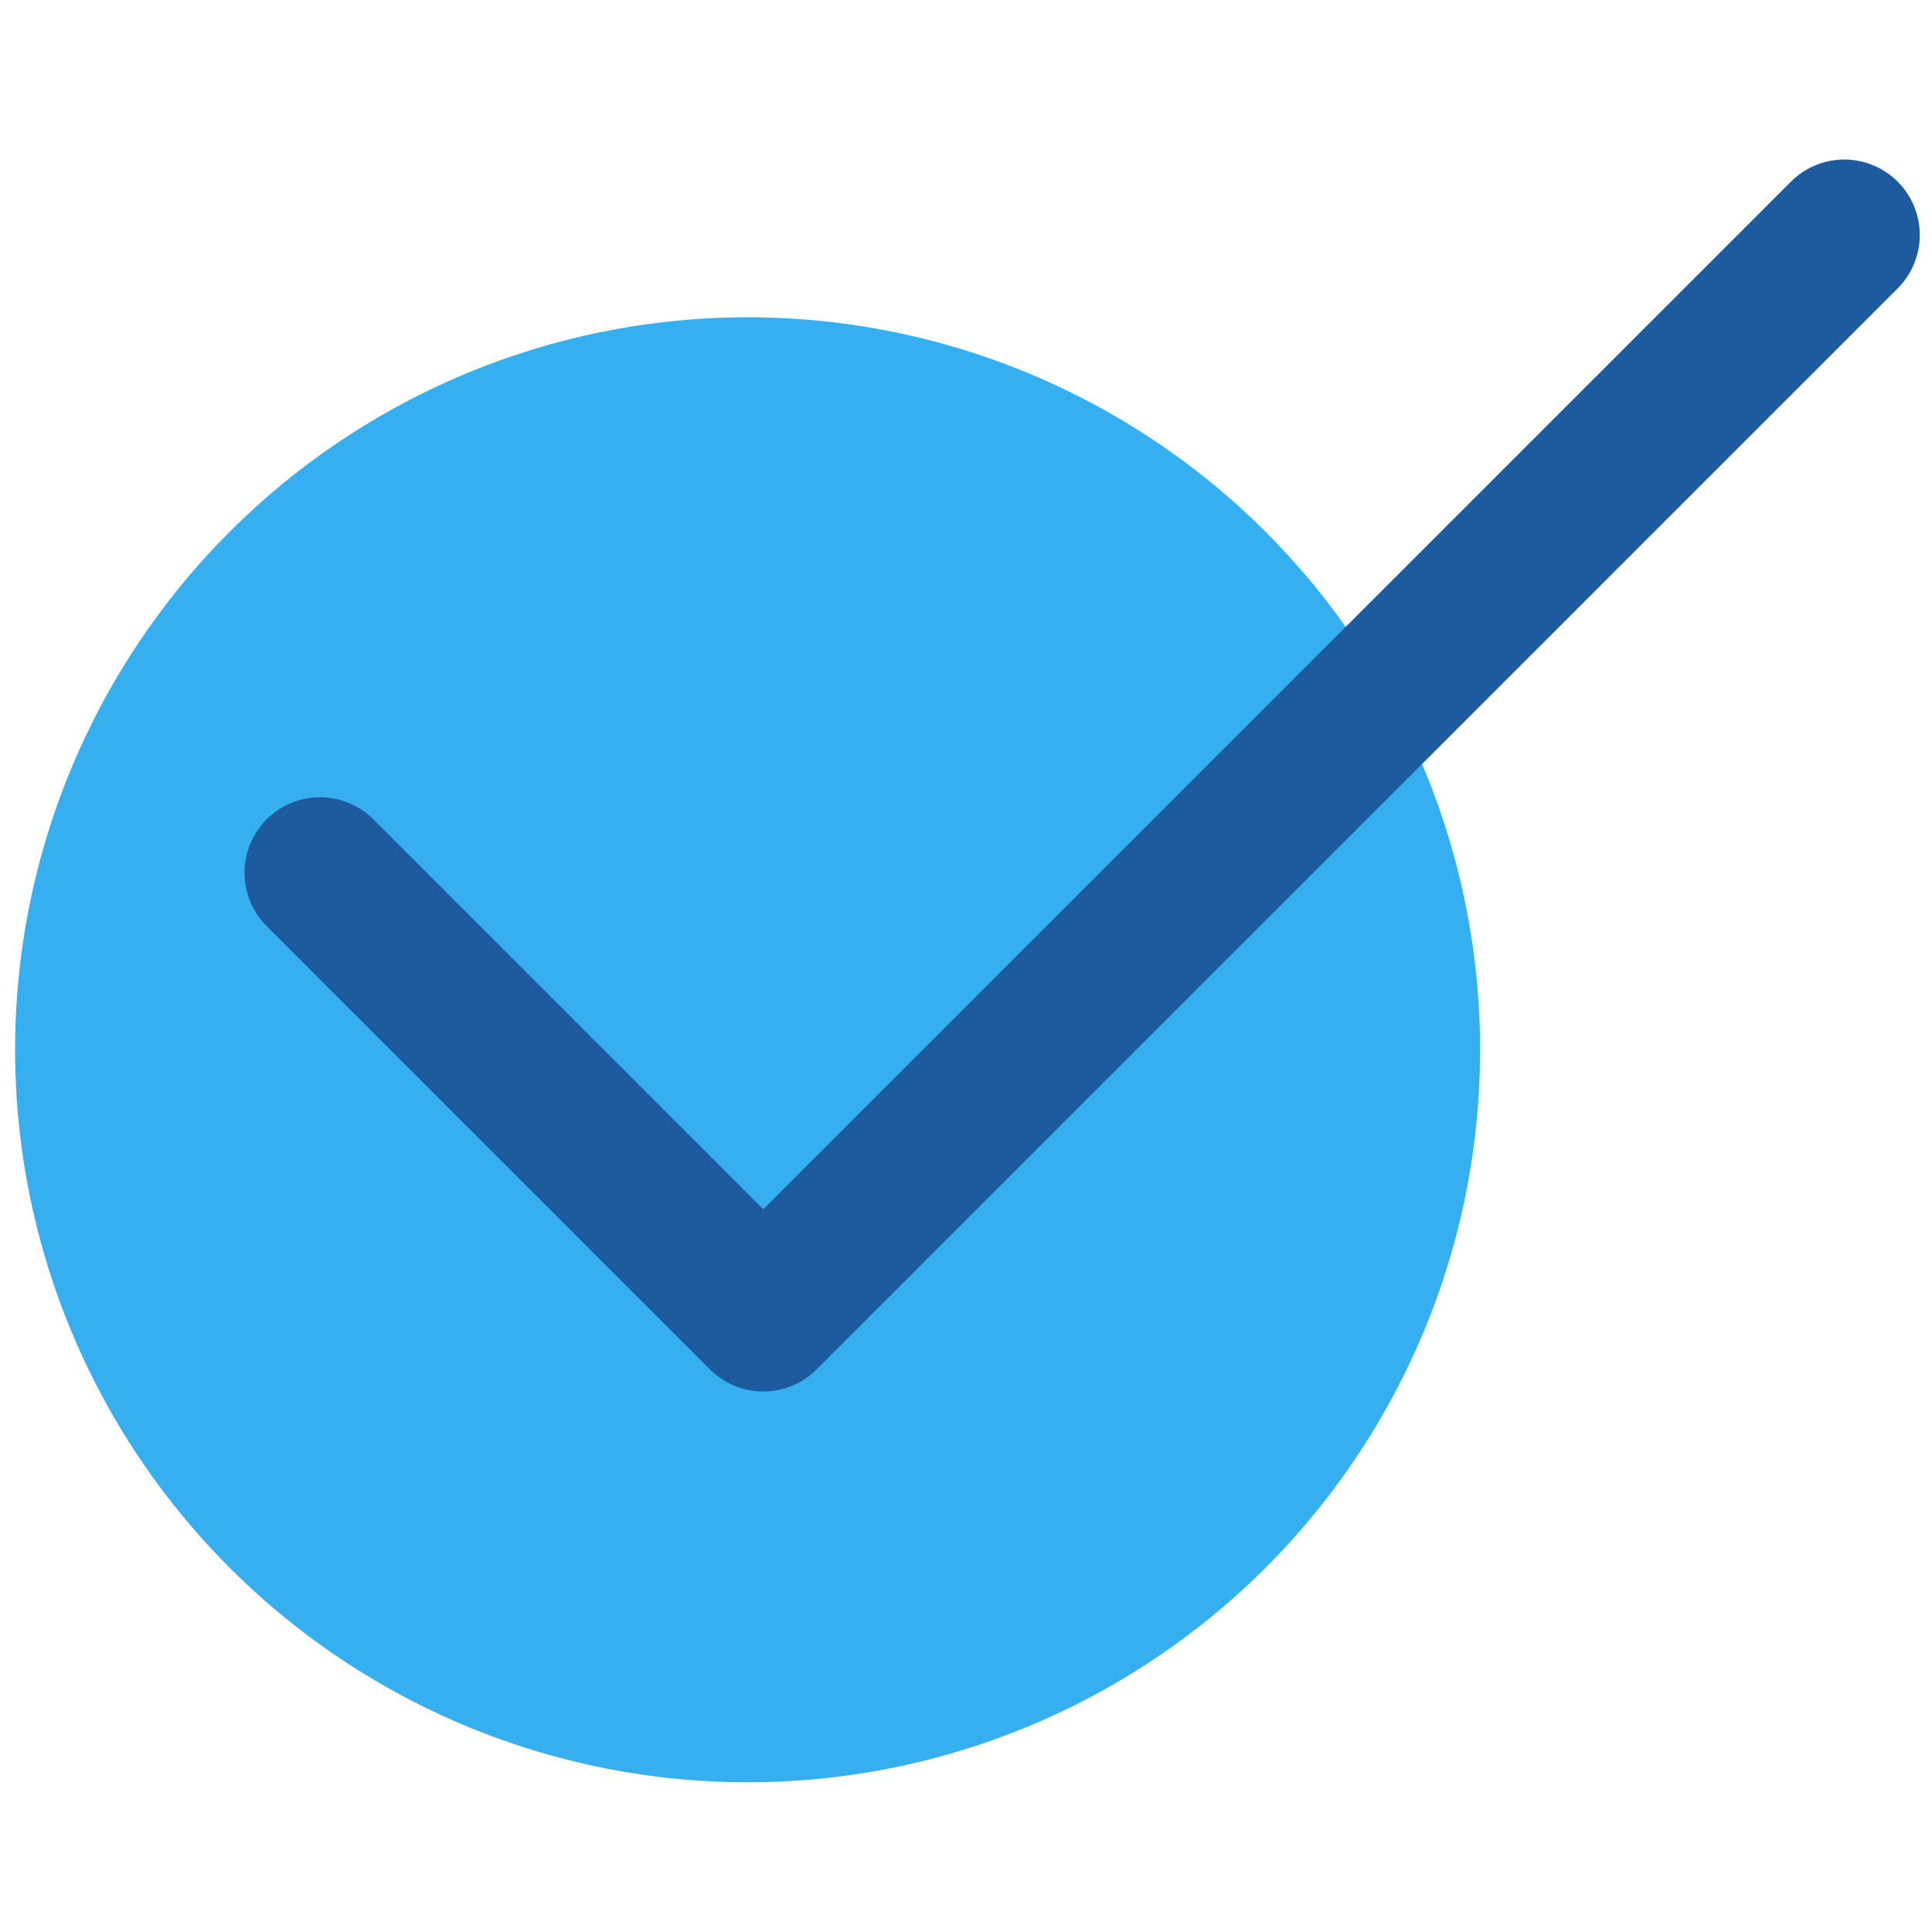
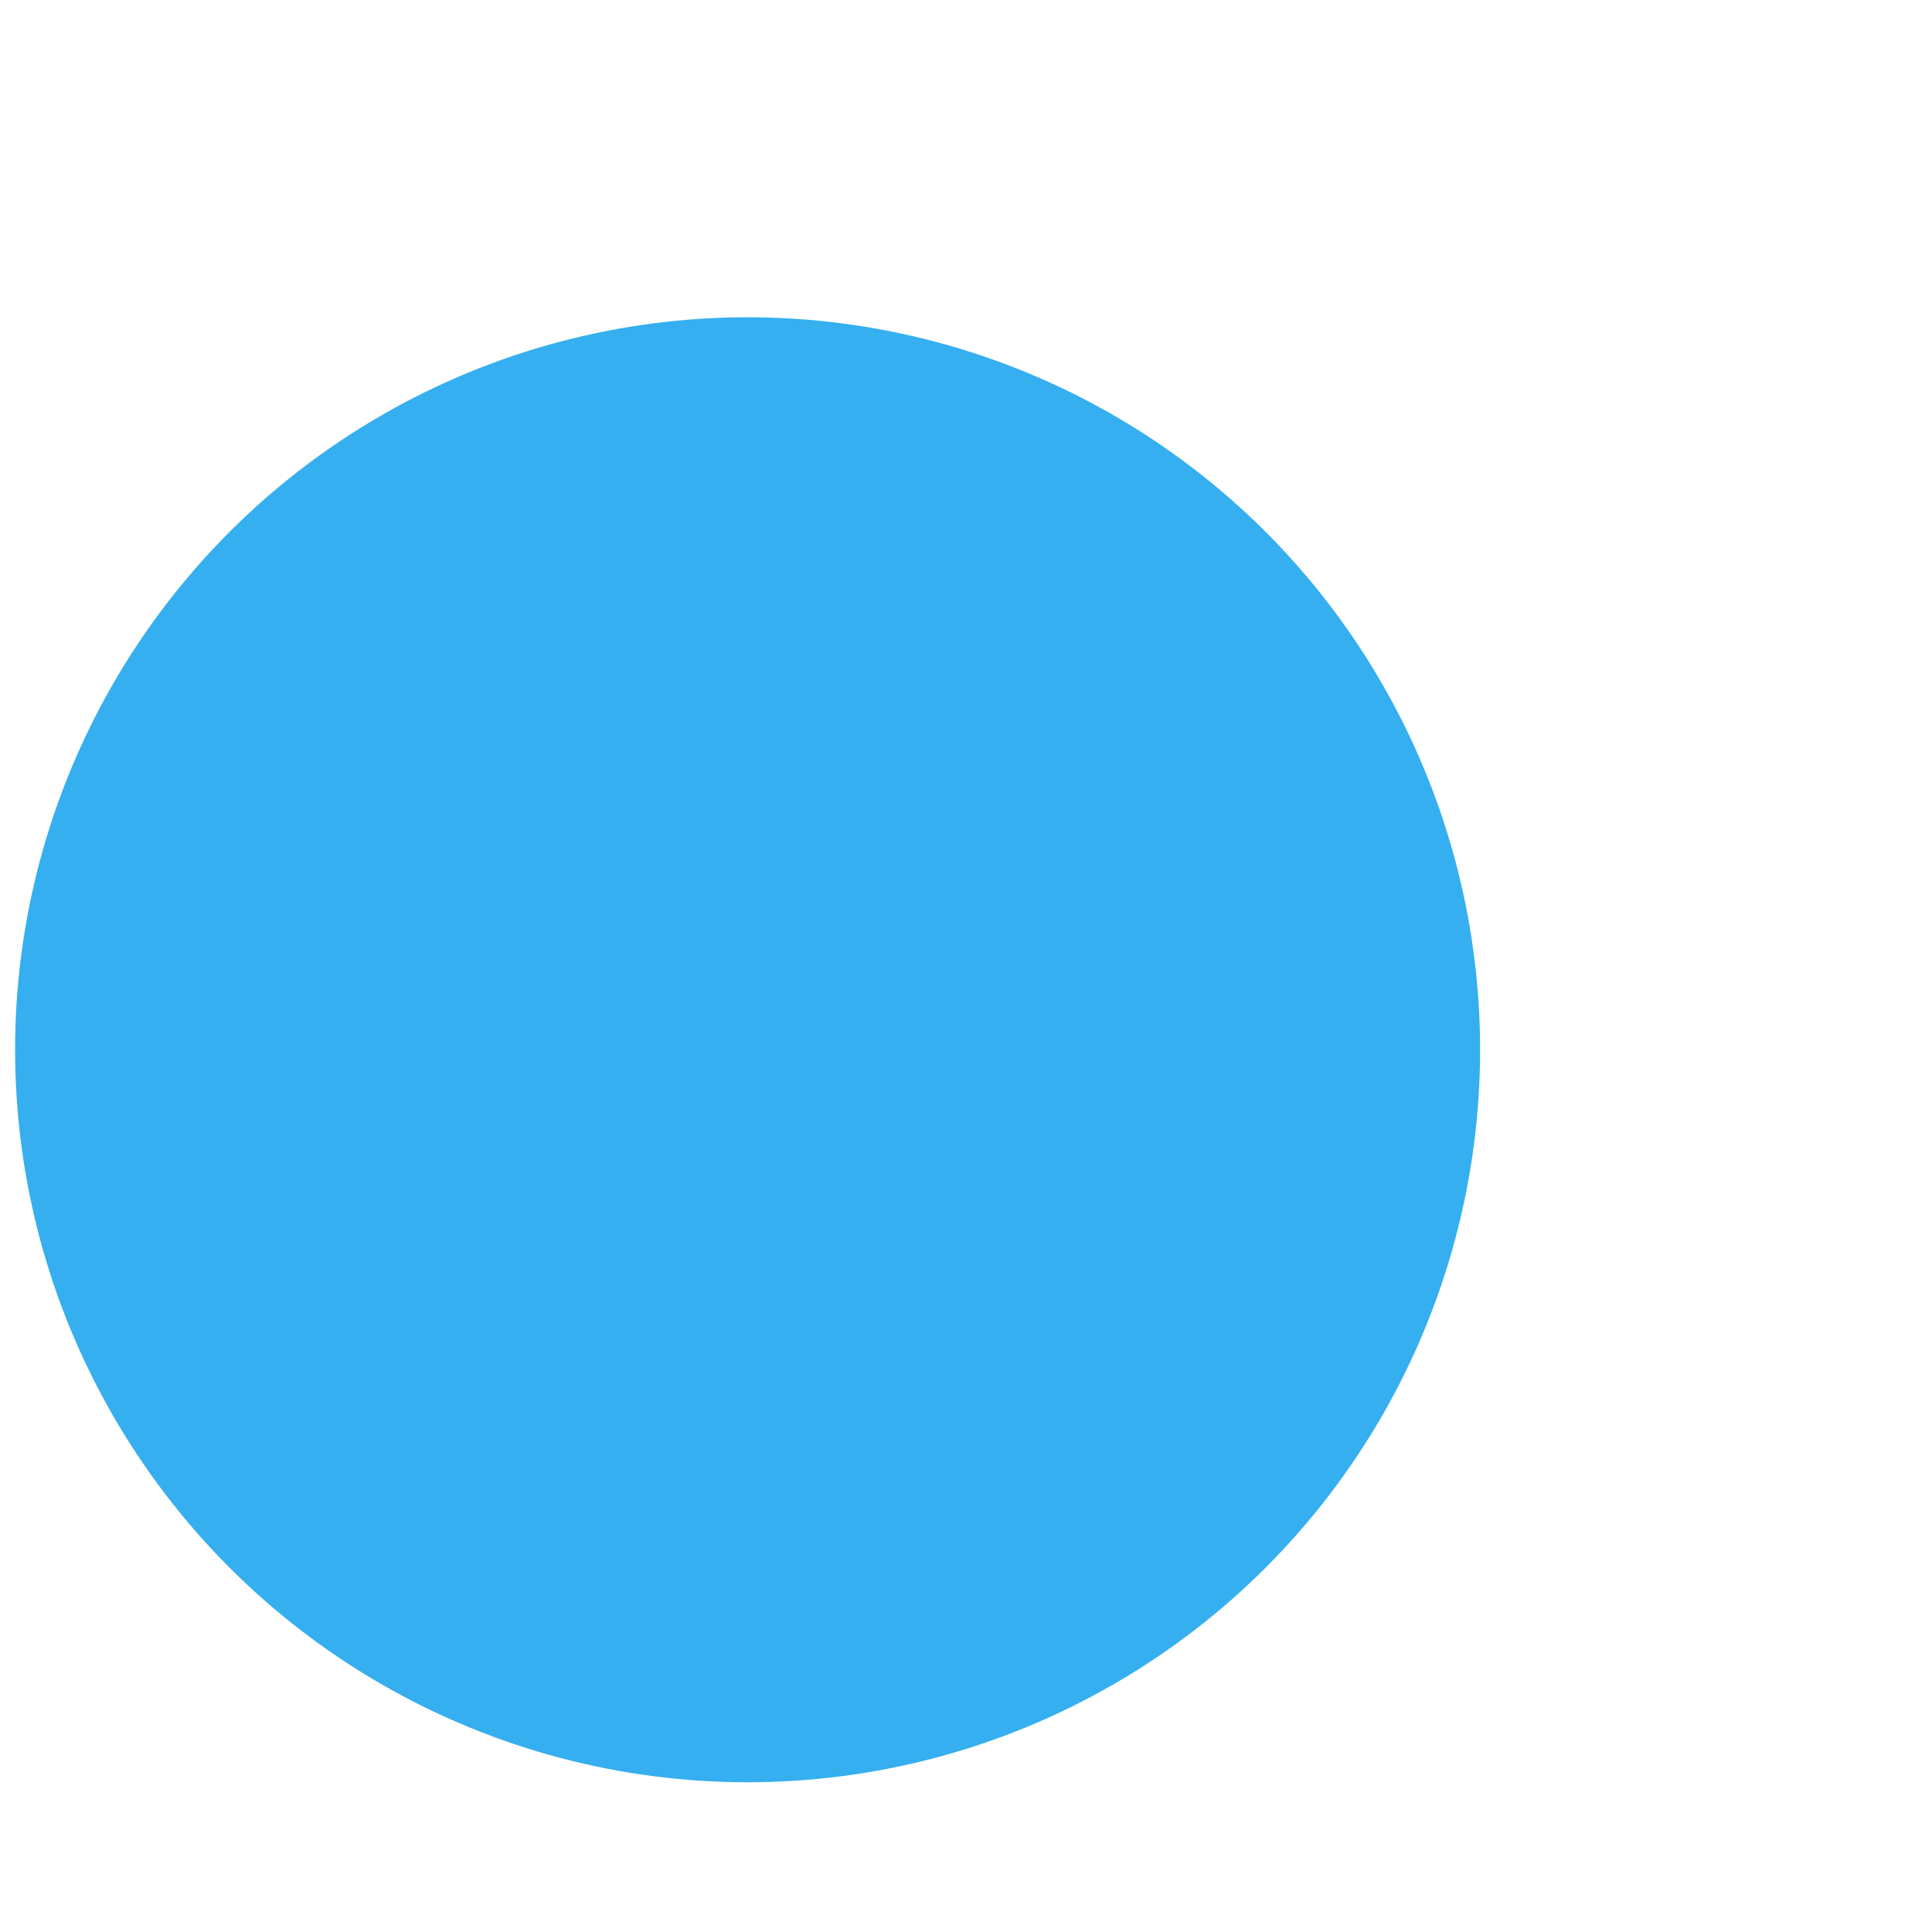
<svg xmlns="http://www.w3.org/2000/svg" id="a" width="128" height="128" viewBox="0 0 128 128">
  <circle cx="49.53" cy="69.55" r="48.53" style="fill:#35afef; stroke-width:0px;" />
-   <polyline points="21.2 57.82 50.57 87.19 122.19 15.57" style="fill:none; stroke:#1d5a9e; stroke-linecap:round; stroke-linejoin:round; stroke-width:10px;" />
</svg>